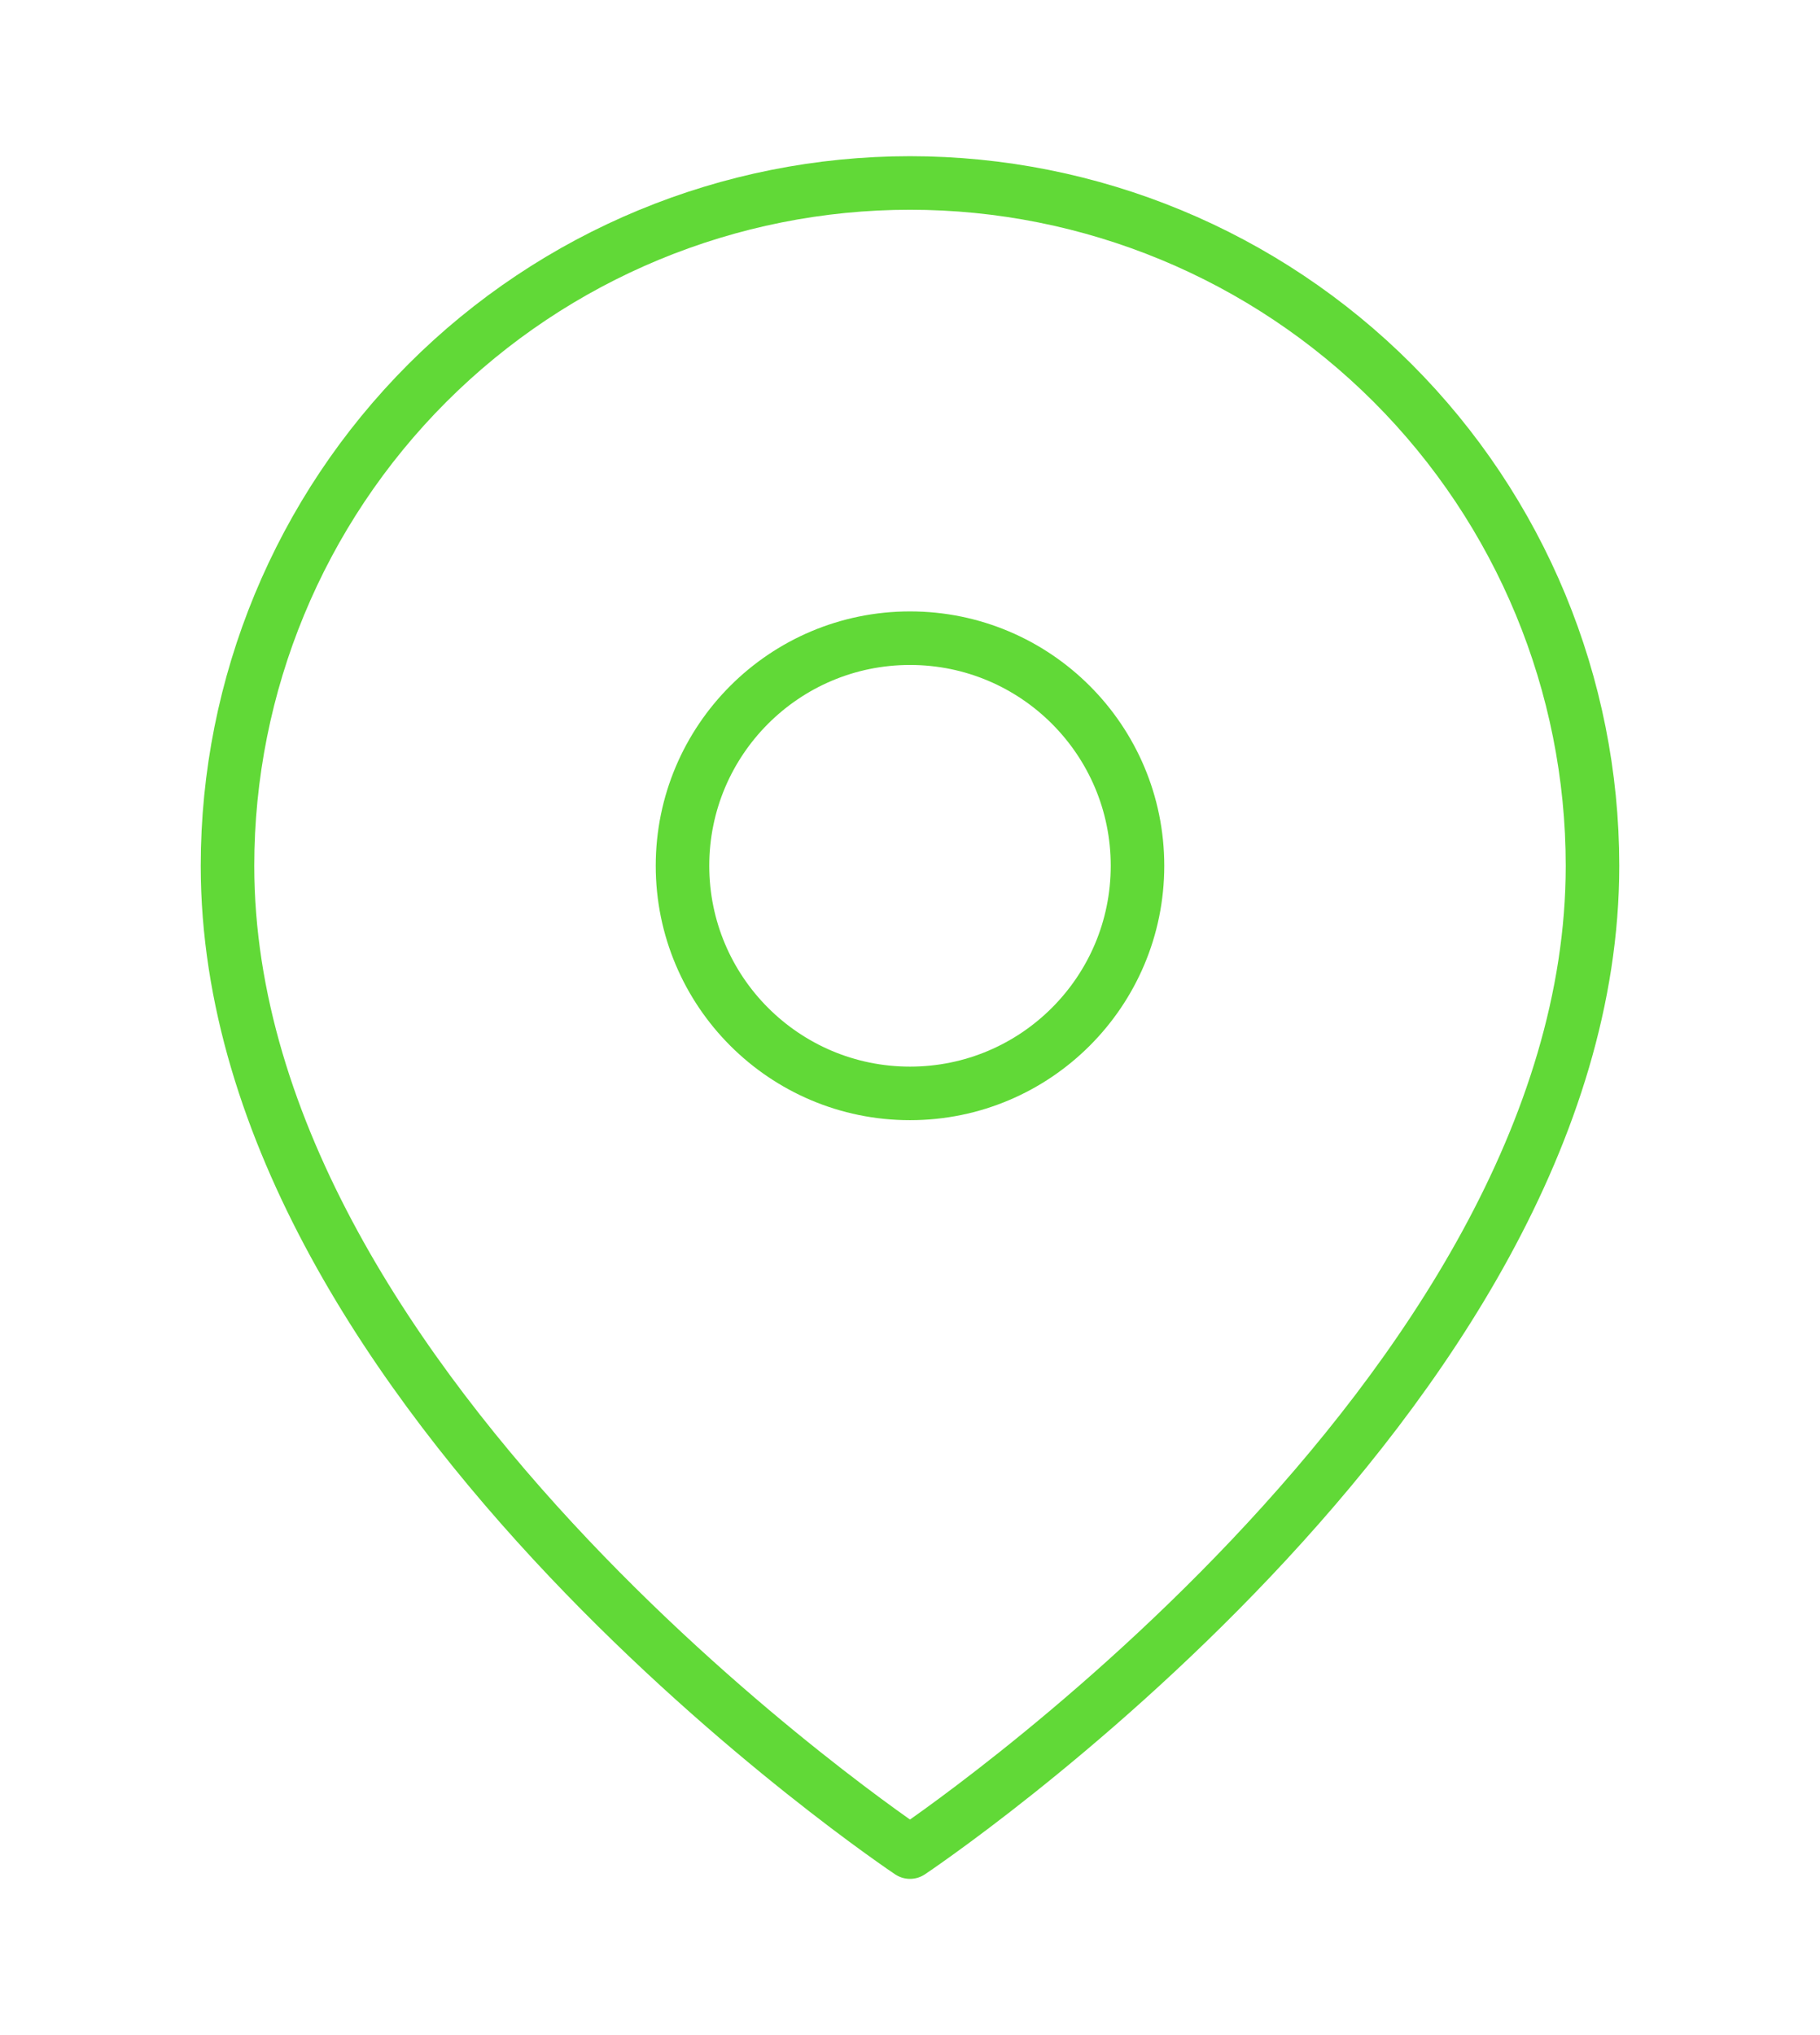
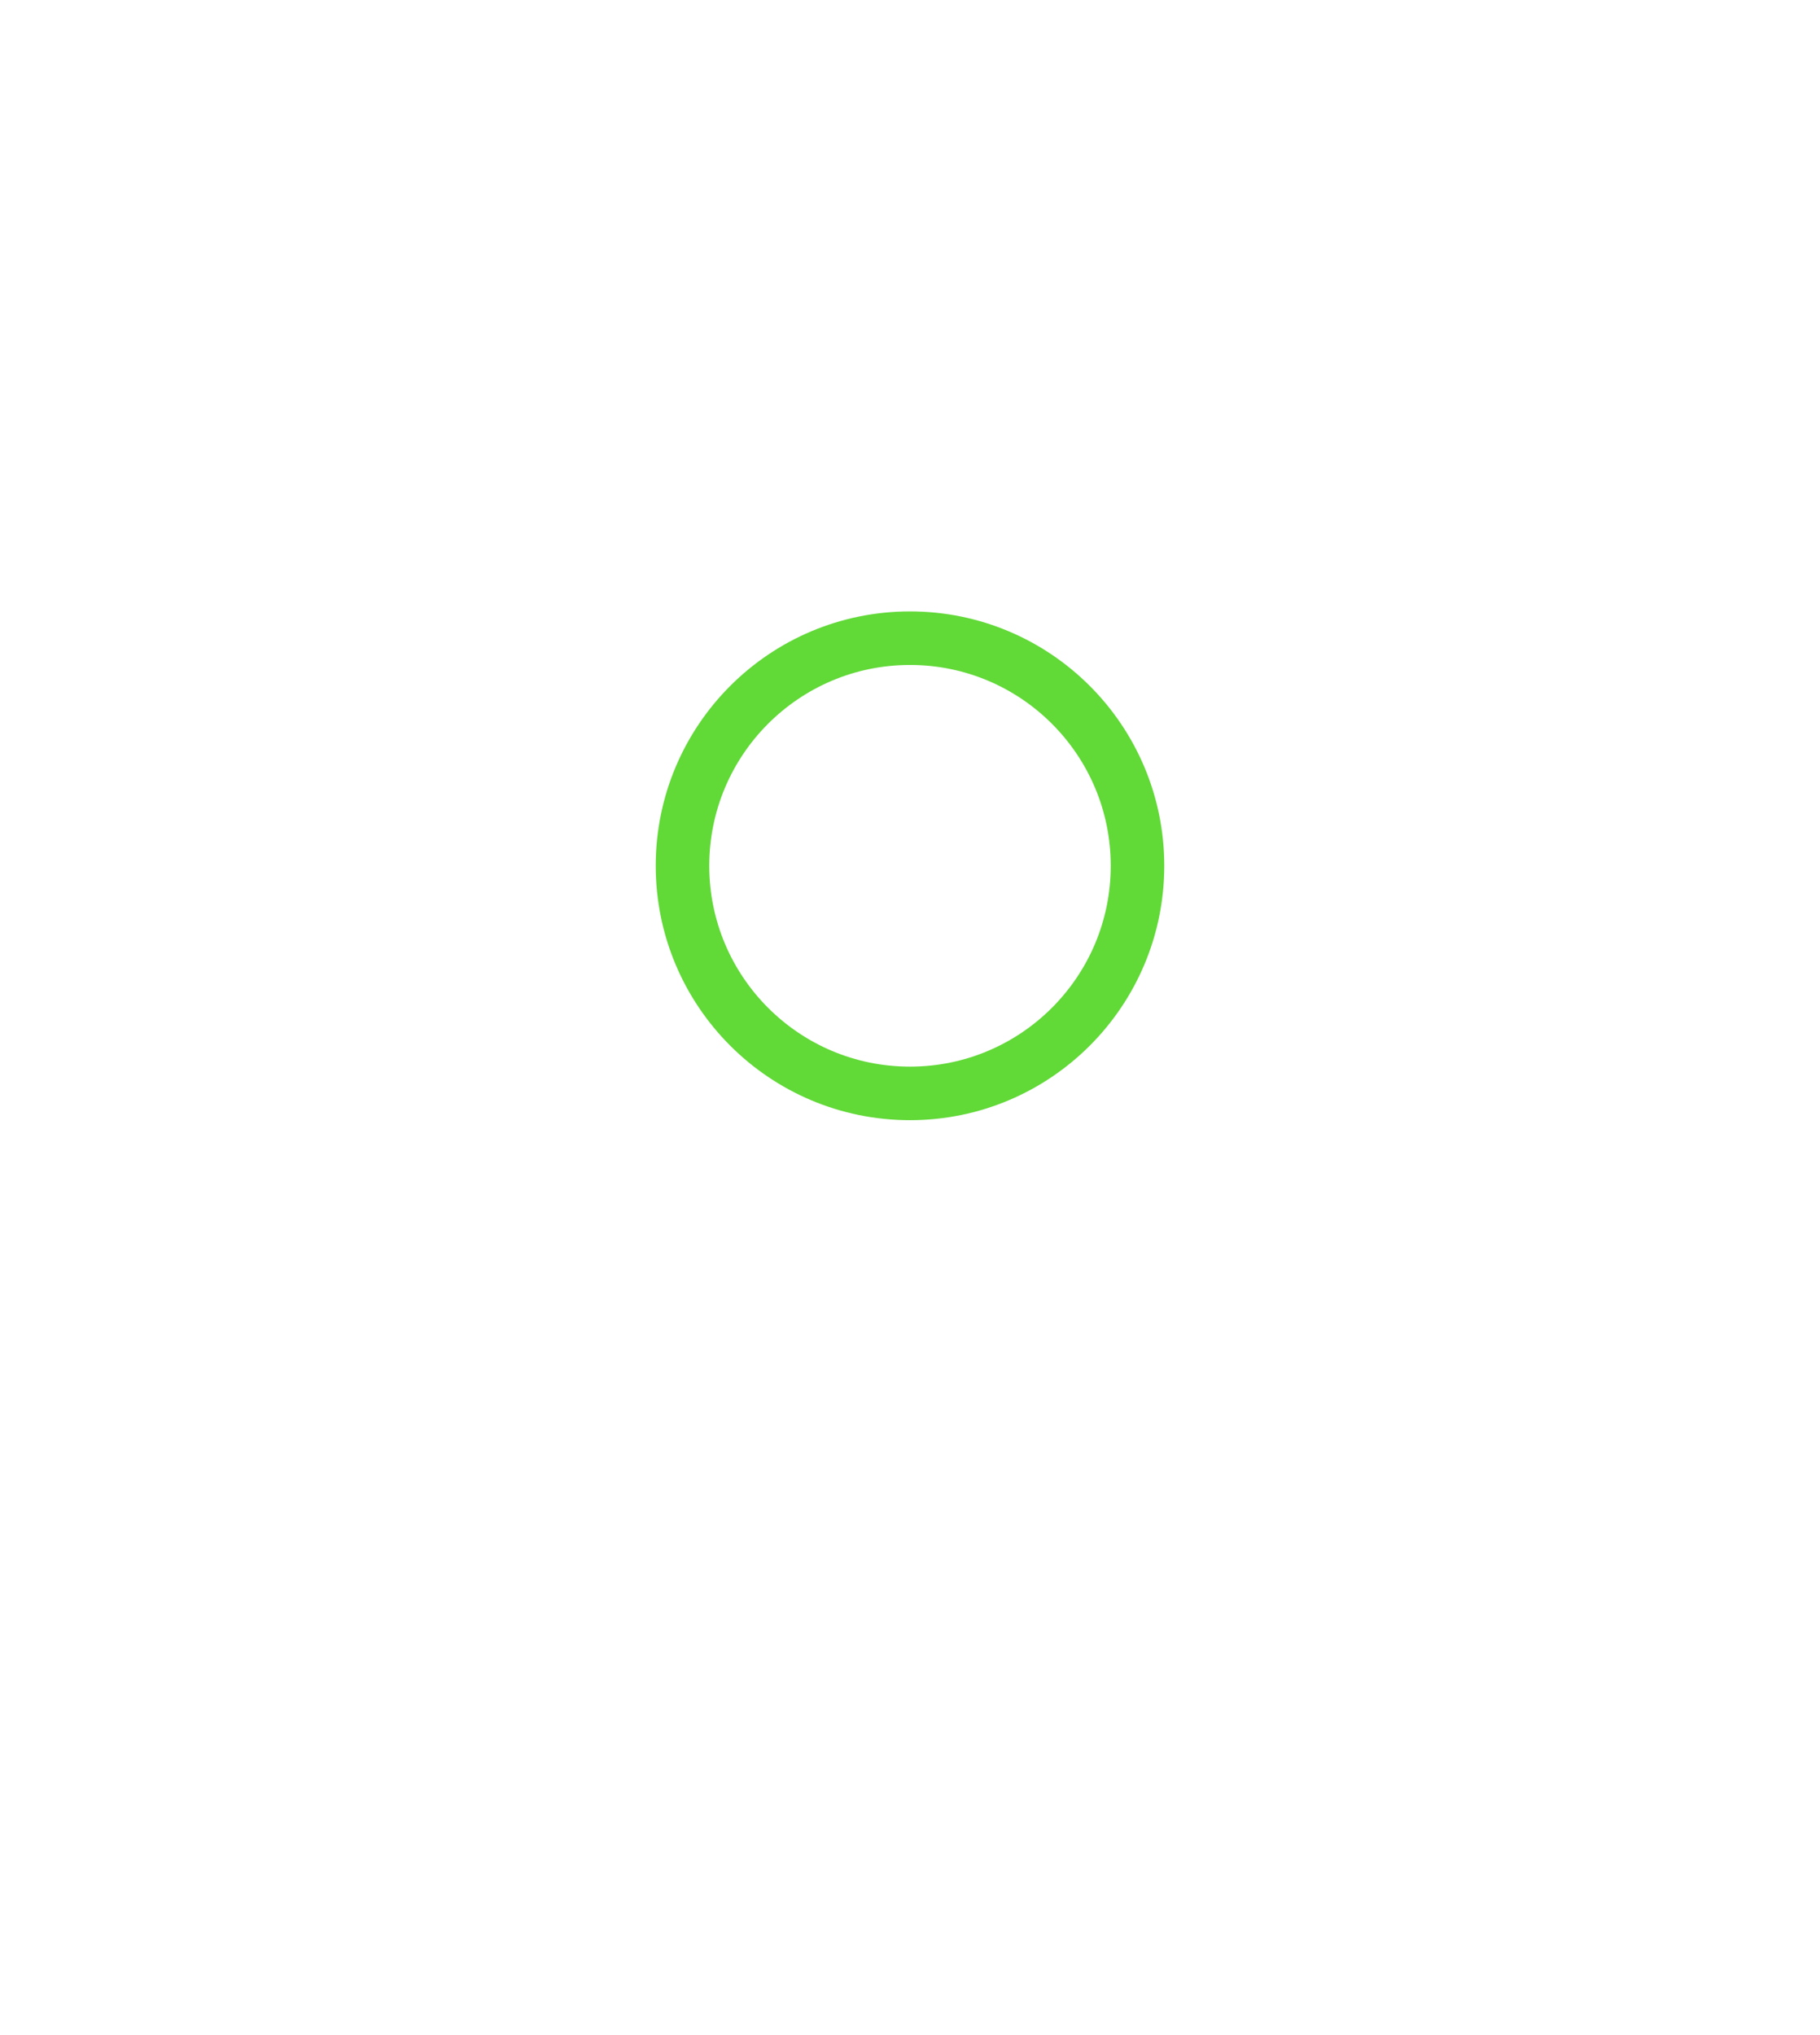
<svg xmlns="http://www.w3.org/2000/svg" width="68" height="76" viewBox="0 0 68 76" fill="none">
-   <path d="M59.5 32.333C59.5 52.166 34 69.166 34 69.166C34 69.166 8.5 52.166 8.5 32.333C8.5 25.57 11.187 19.084 15.969 14.302C20.751 9.52 27.237 6.833 34 6.833C40.763 6.833 47.249 9.52 52.031 14.302C56.813 19.084 59.5 25.57 59.5 32.333Z" stroke="#61D937" stroke-width="2" stroke-linecap="round" stroke-linejoin="round" />
  <path d="M34 40.833C38.694 40.833 42.5 37.027 42.5 32.333C42.5 27.639 38.694 23.833 34 23.833C29.306 23.833 25.5 27.639 25.5 32.333C25.5 37.027 29.306 40.833 34 40.833Z" stroke="#61D937" stroke-width="2" stroke-linecap="round" stroke-linejoin="round" />
</svg>